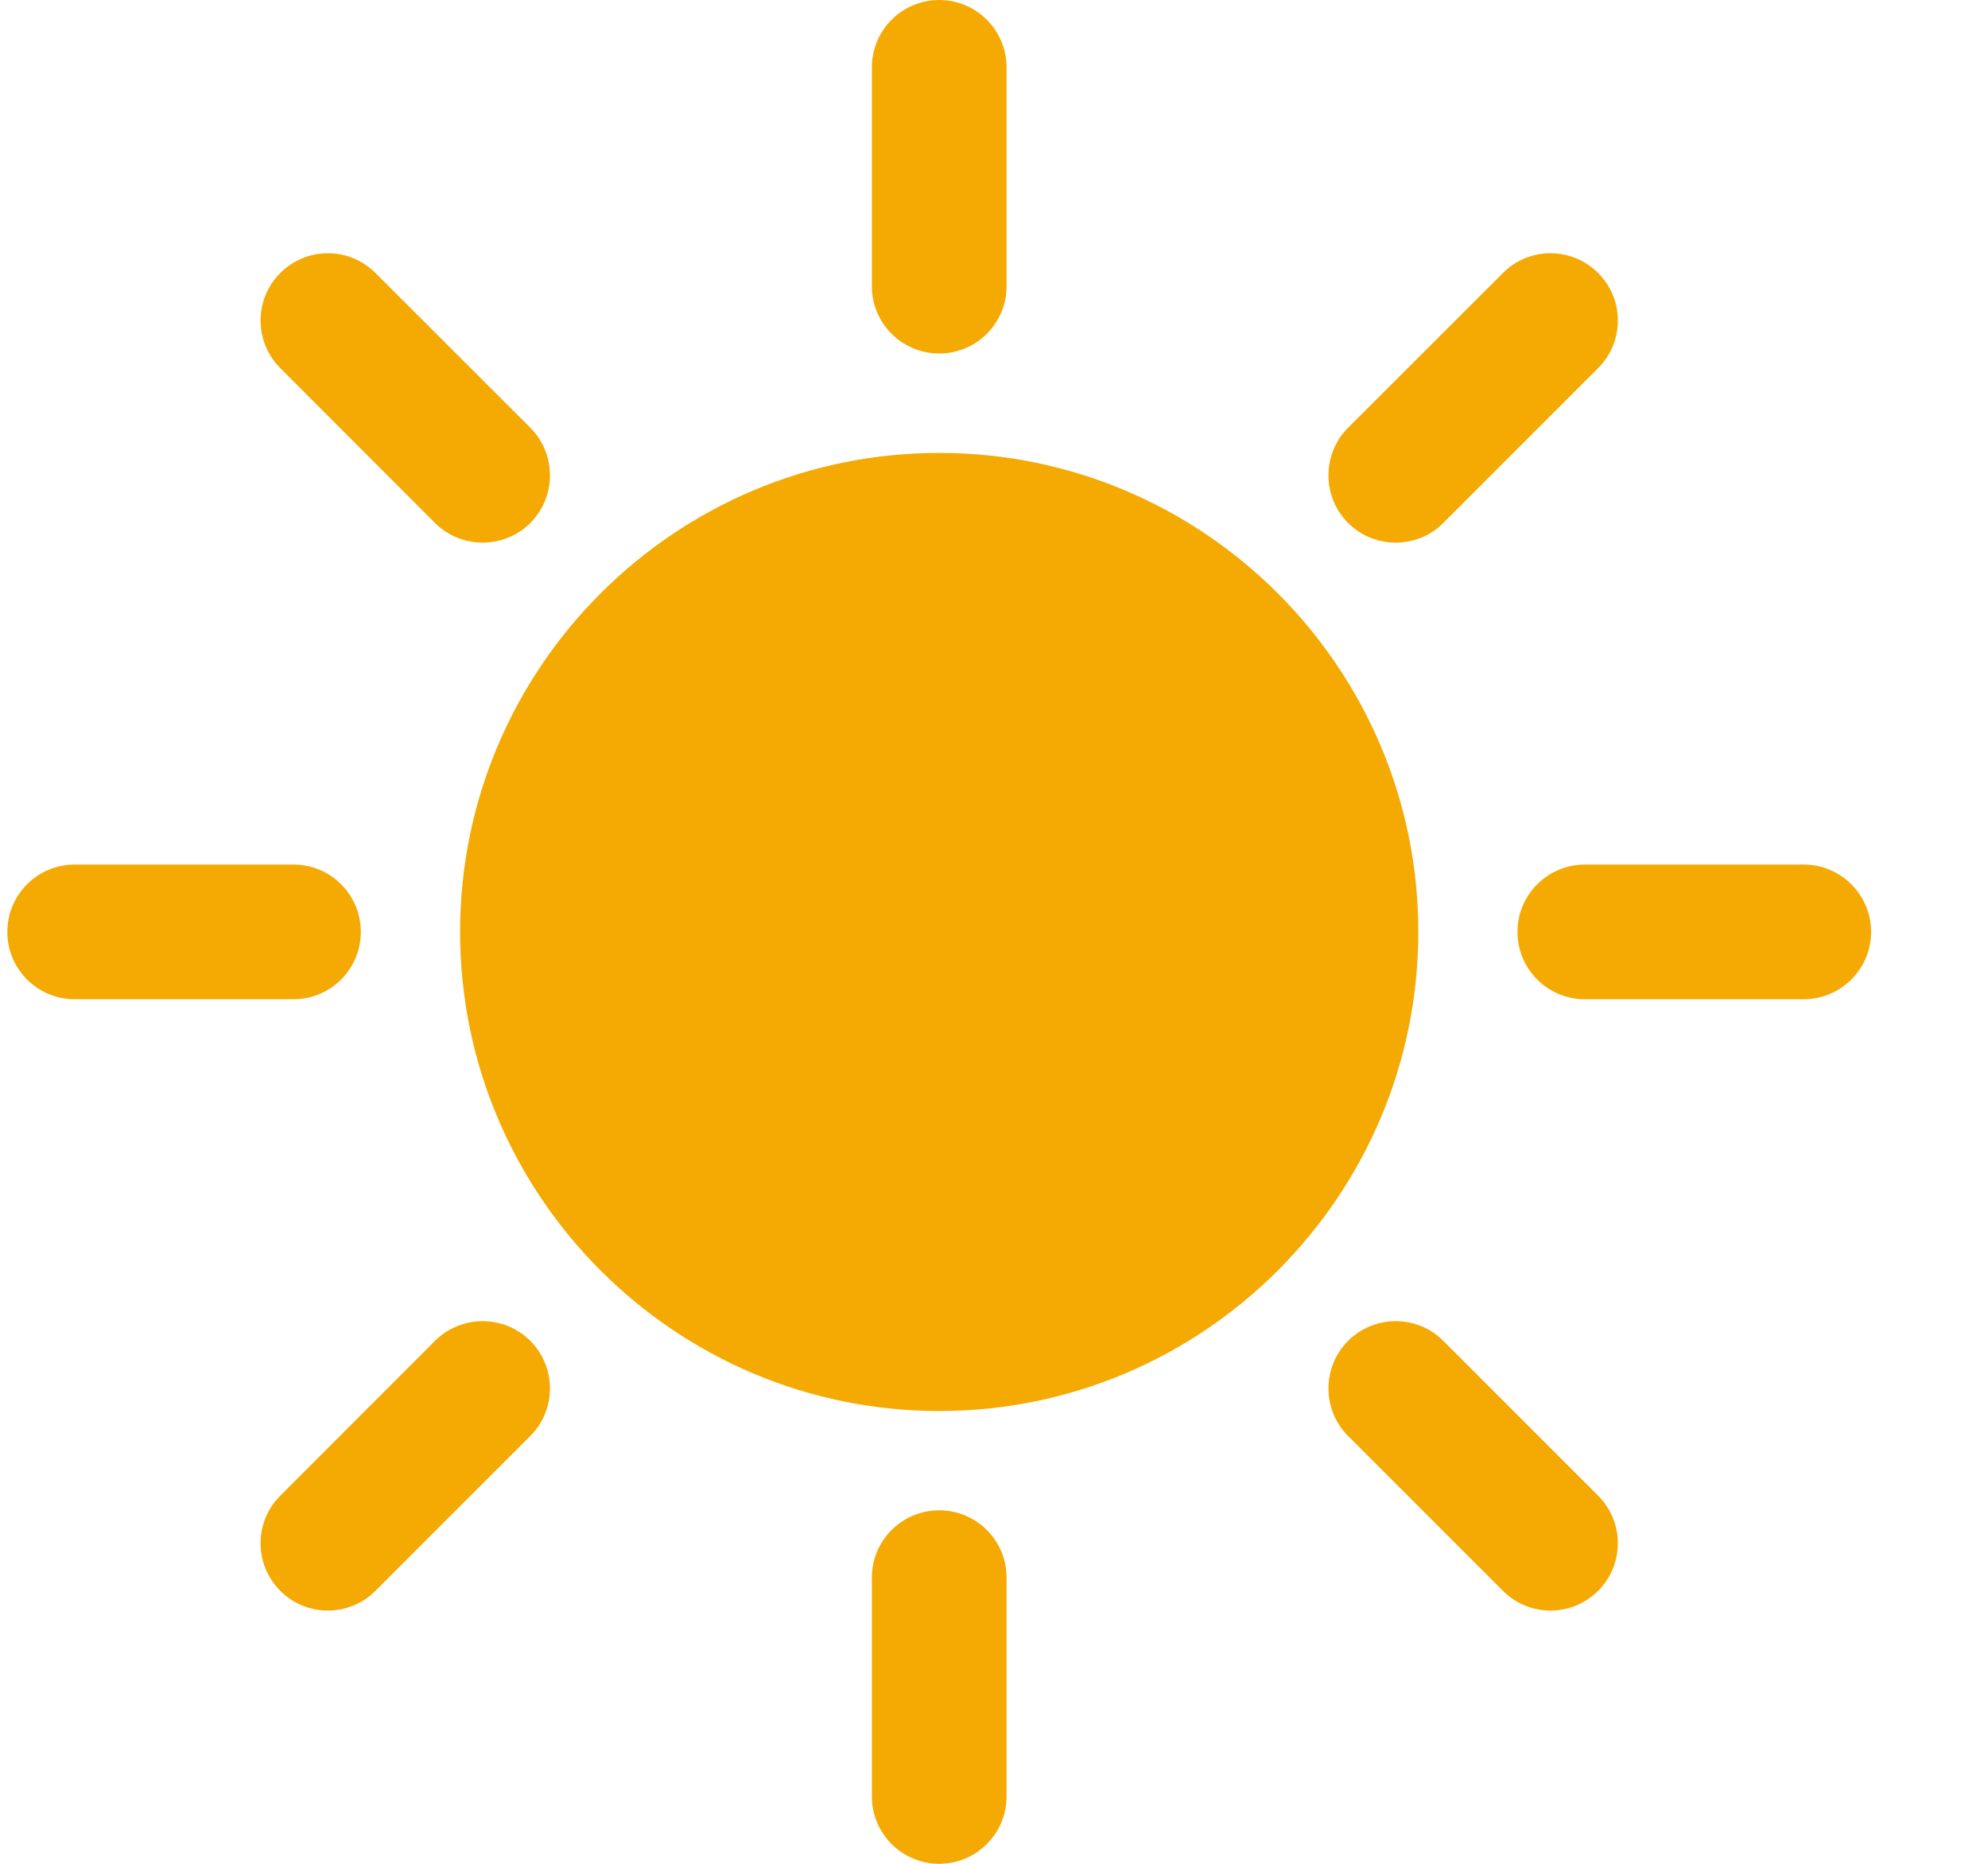
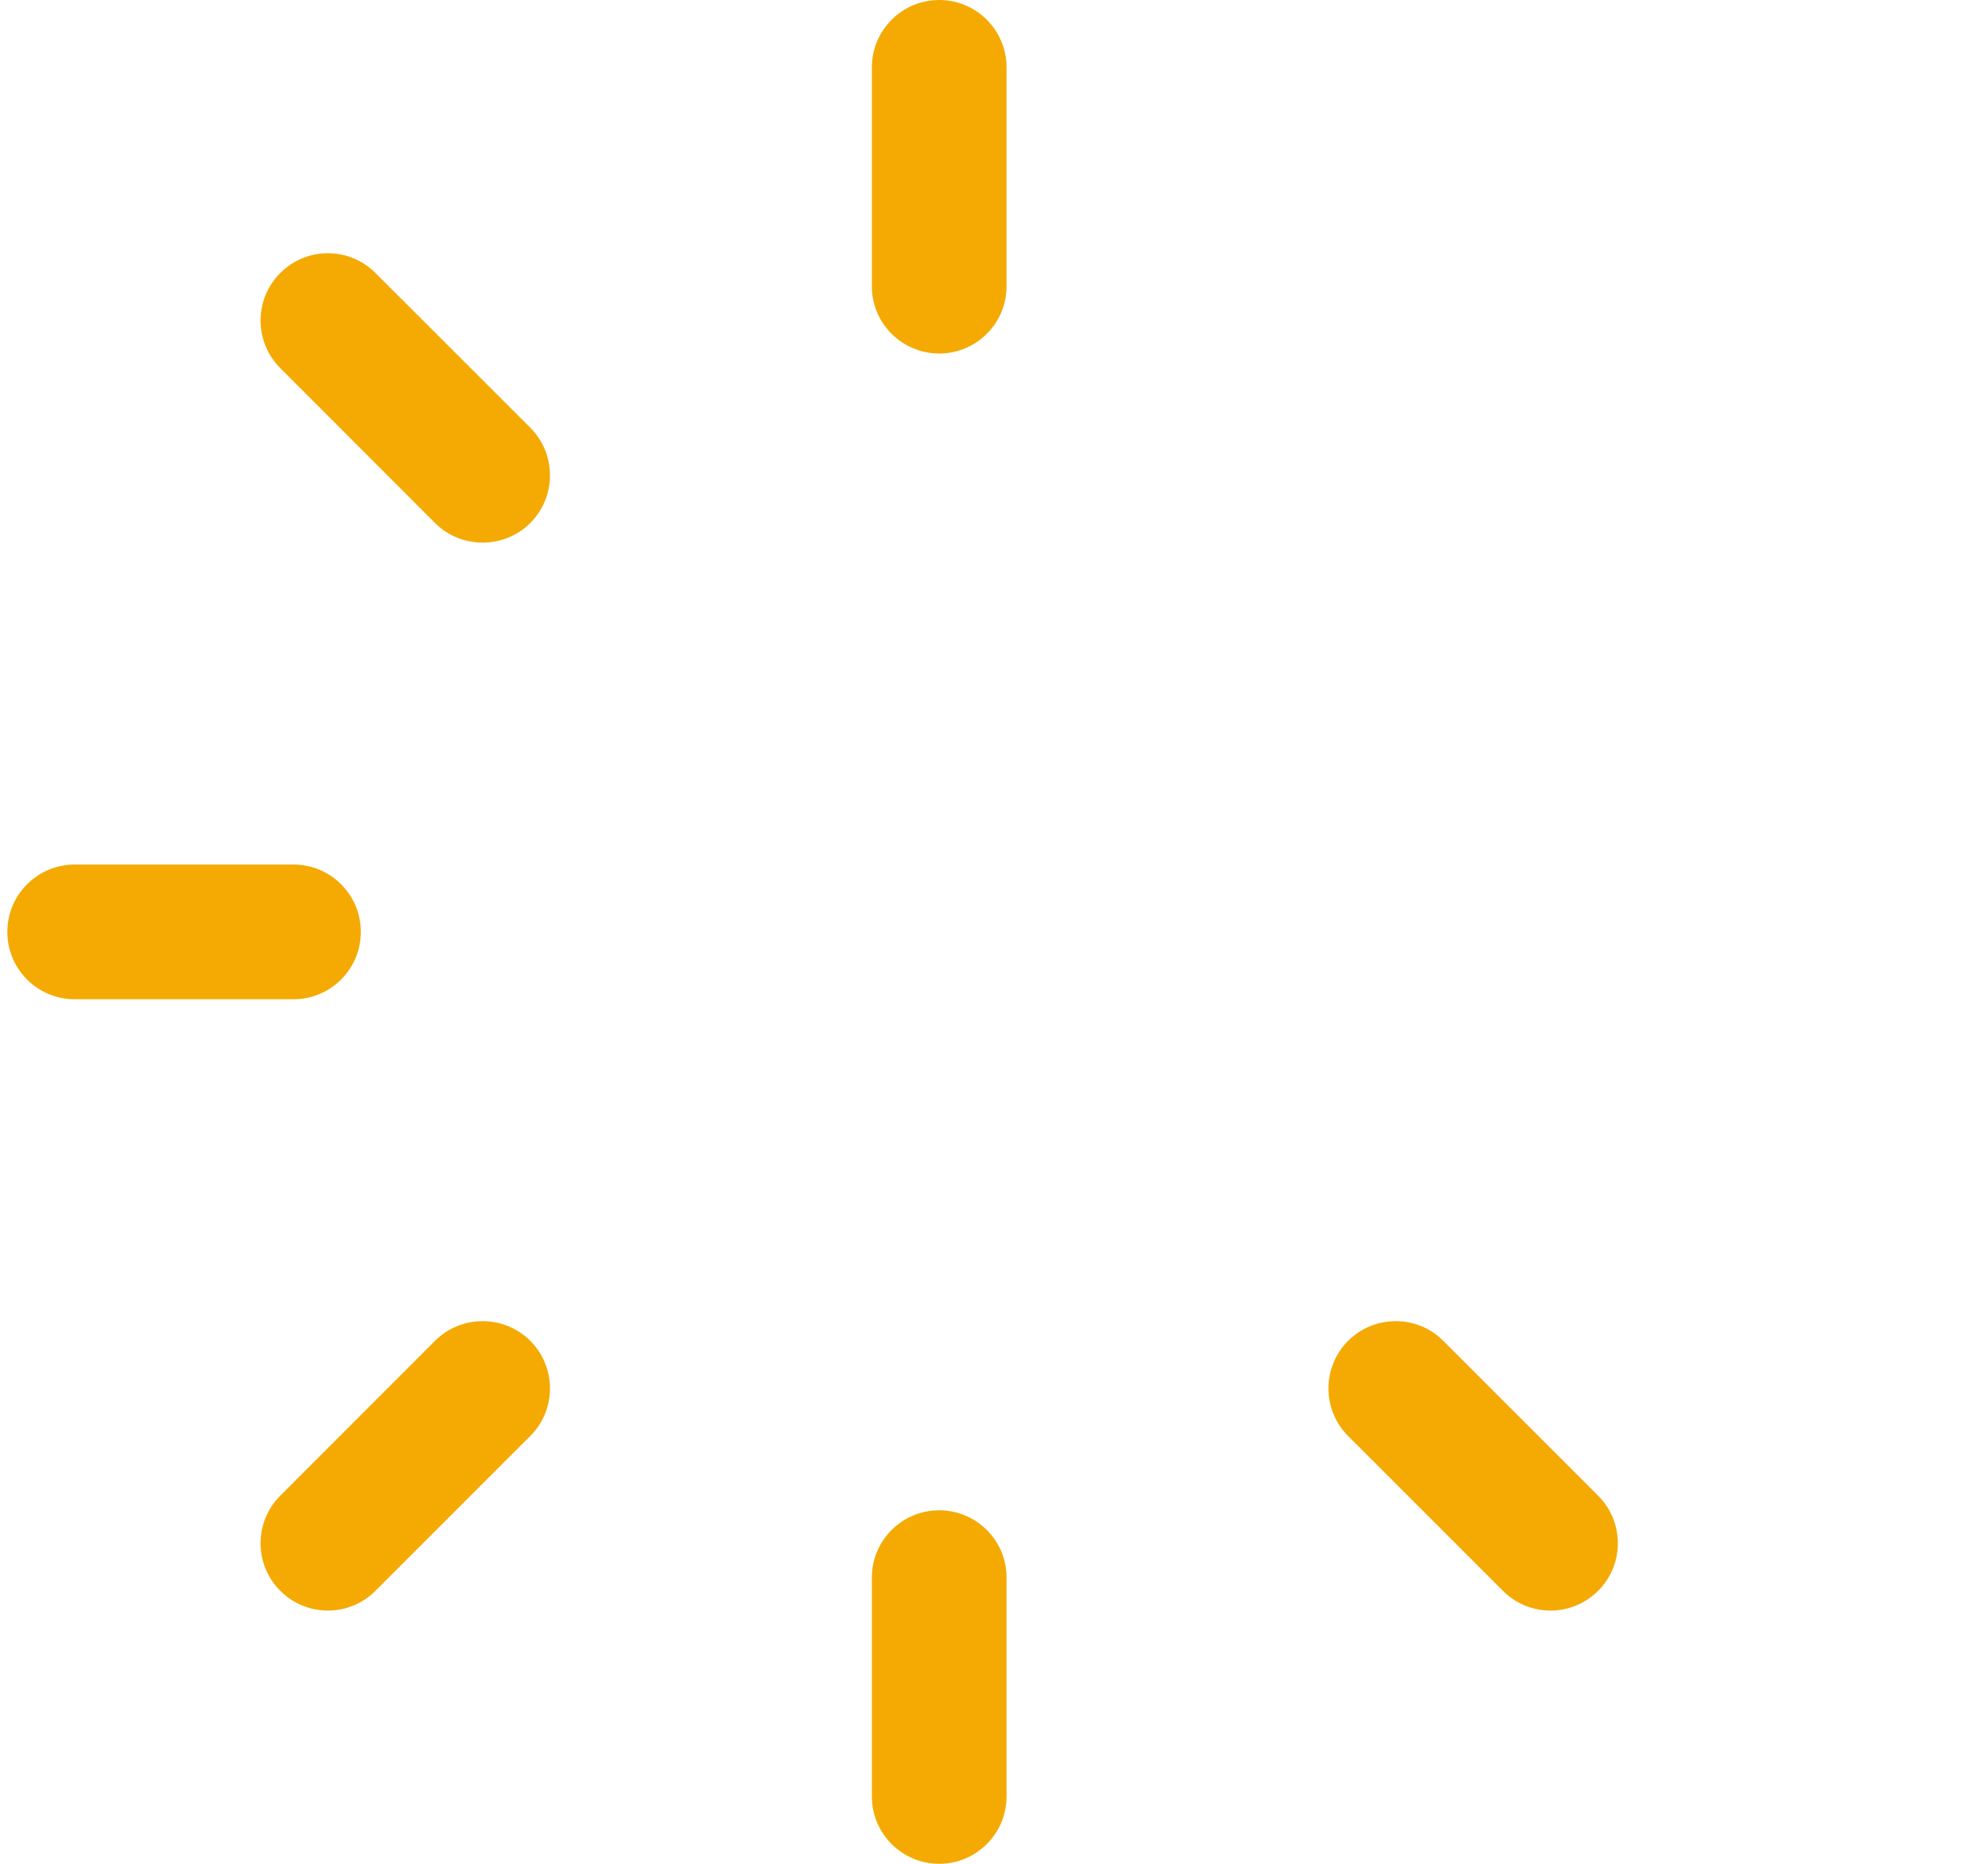
<svg xmlns="http://www.w3.org/2000/svg" width="16" height="15" viewBox="0 0 16 15" fill="none">
  <g clip-path="url(#clip0_14_612)">
-     <path d="M7.559 10.814C9.389 10.814 10.873 9.33 10.873 7.5C10.873 5.67 9.389 4.186 7.559 4.186C5.729 4.186 4.245 5.67 4.245 7.5C4.245 9.33 5.729 10.814 7.559 10.814Z" fill="#F4AA02" />
-     <path d="M7.559 11.356C5.433 11.356 3.703 9.626 3.703 7.5C3.703 5.374 5.433 3.645 7.559 3.645C9.685 3.645 11.415 5.374 11.415 7.5C11.415 9.626 9.685 11.356 7.559 11.356ZM7.559 4.728C6.031 4.728 4.787 5.972 4.787 7.5C4.787 9.028 6.031 10.272 7.559 10.272C9.087 10.272 10.331 9.028 10.331 7.5C10.331 5.972 9.087 4.728 7.559 4.728Z" fill="#F4AA02" />
    <path d="M7.559 2.845C7.26 2.845 7.017 2.603 7.017 2.304V0.542C7.017 0.243 7.26 0 7.559 0C7.858 0 8.101 0.243 8.101 0.542V2.304C8.101 2.603 7.858 2.845 7.559 2.845Z" fill="#F4AA02" />
    <path d="M7.559 15C7.26 15 7.017 14.757 7.017 14.458V12.696C7.017 12.397 7.26 12.155 7.559 12.155C7.858 12.155 8.101 12.397 8.101 12.696V14.458C8.101 14.757 7.858 15 7.559 15Z" fill="#F4AA02" />
-     <path d="M14.517 8.042H12.755C12.456 8.042 12.213 7.799 12.213 7.5C12.213 7.201 12.456 6.958 12.755 6.958H14.517C14.816 6.958 15.059 7.201 15.059 7.5C15.059 7.799 14.816 8.042 14.517 8.042Z" fill="#F4AA02" />
    <path d="M2.362 8.042H0.601C0.301 8.042 0.059 7.799 0.059 7.5C0.059 7.201 0.301 6.958 0.601 6.958H2.362C2.662 6.958 2.904 7.201 2.904 7.5C2.904 7.799 2.662 8.042 2.362 8.042Z" fill="#F4AA02" />
-     <path d="M11.233 4.367C11.095 4.367 10.956 4.315 10.85 4.209C10.639 3.997 10.639 3.654 10.85 3.442L12.096 2.197C12.307 1.985 12.65 1.985 12.862 2.197C13.074 2.408 13.074 2.752 12.862 2.963L11.616 4.209C11.511 4.315 11.372 4.367 11.233 4.367Z" fill="#F4AA02" />
    <path d="M2.639 12.962C2.5 12.962 2.361 12.909 2.256 12.803C2.044 12.592 2.044 12.248 2.256 12.037L3.501 10.791C3.713 10.58 4.056 10.58 4.268 10.791C4.479 11.003 4.479 11.346 4.268 11.557L3.022 12.803C2.916 12.909 2.777 12.962 2.639 12.962Z" fill="#F4AA02" />
    <path d="M12.479 12.962C12.34 12.962 12.202 12.909 12.096 12.803L10.85 11.557C10.639 11.346 10.639 11.003 10.85 10.791C11.062 10.58 11.405 10.58 11.616 10.791L12.862 12.037C13.074 12.249 13.074 12.592 12.862 12.803C12.756 12.909 12.618 12.962 12.479 12.962Z" fill="#F4AA02" />
    <path d="M3.884 4.367C3.746 4.367 3.607 4.315 3.501 4.209L2.256 2.963C2.044 2.751 2.044 2.408 2.256 2.197C2.467 1.985 2.81 1.985 3.022 2.197L4.268 3.442C4.479 3.654 4.479 3.997 4.268 4.209C4.162 4.315 4.023 4.367 3.884 4.367Z" fill="#F4AA02" />
  </g>
  <defs>
    <clipPath id="clip0_14_612">
      <rect width="15" height="15" fill="white" transform="translate(0.059)" />
    </clipPath>
  </defs>
</svg>